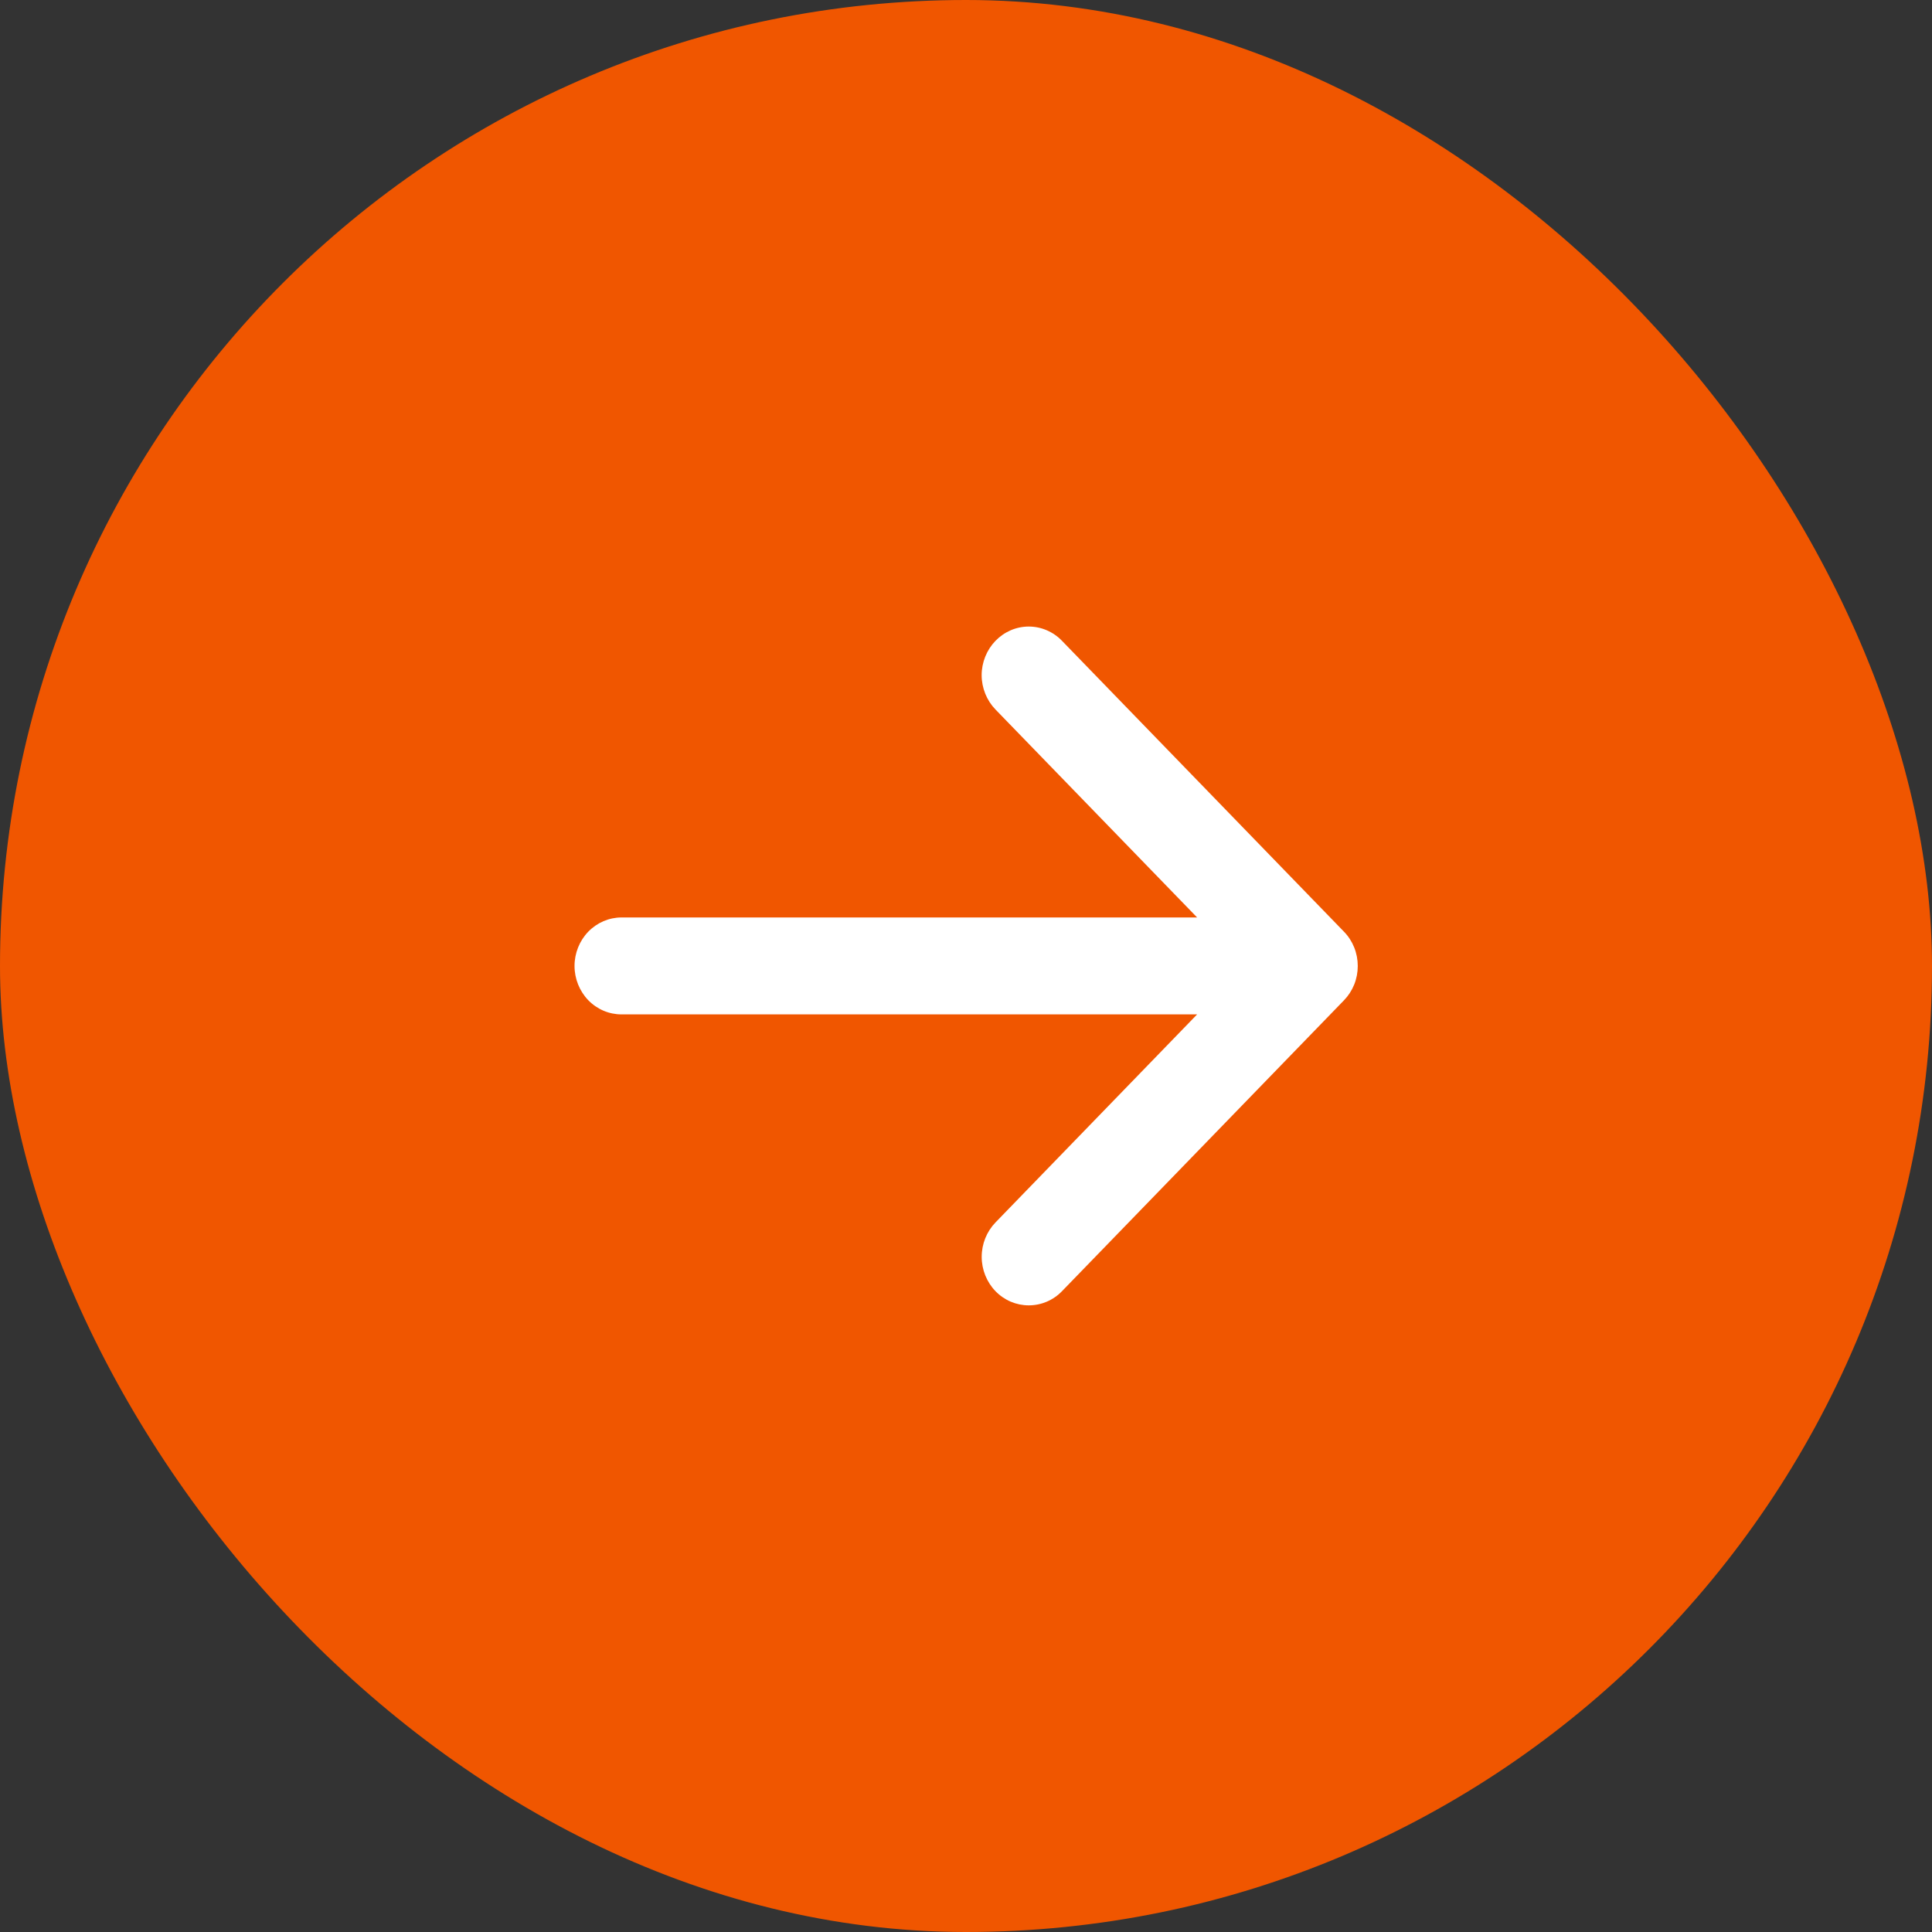
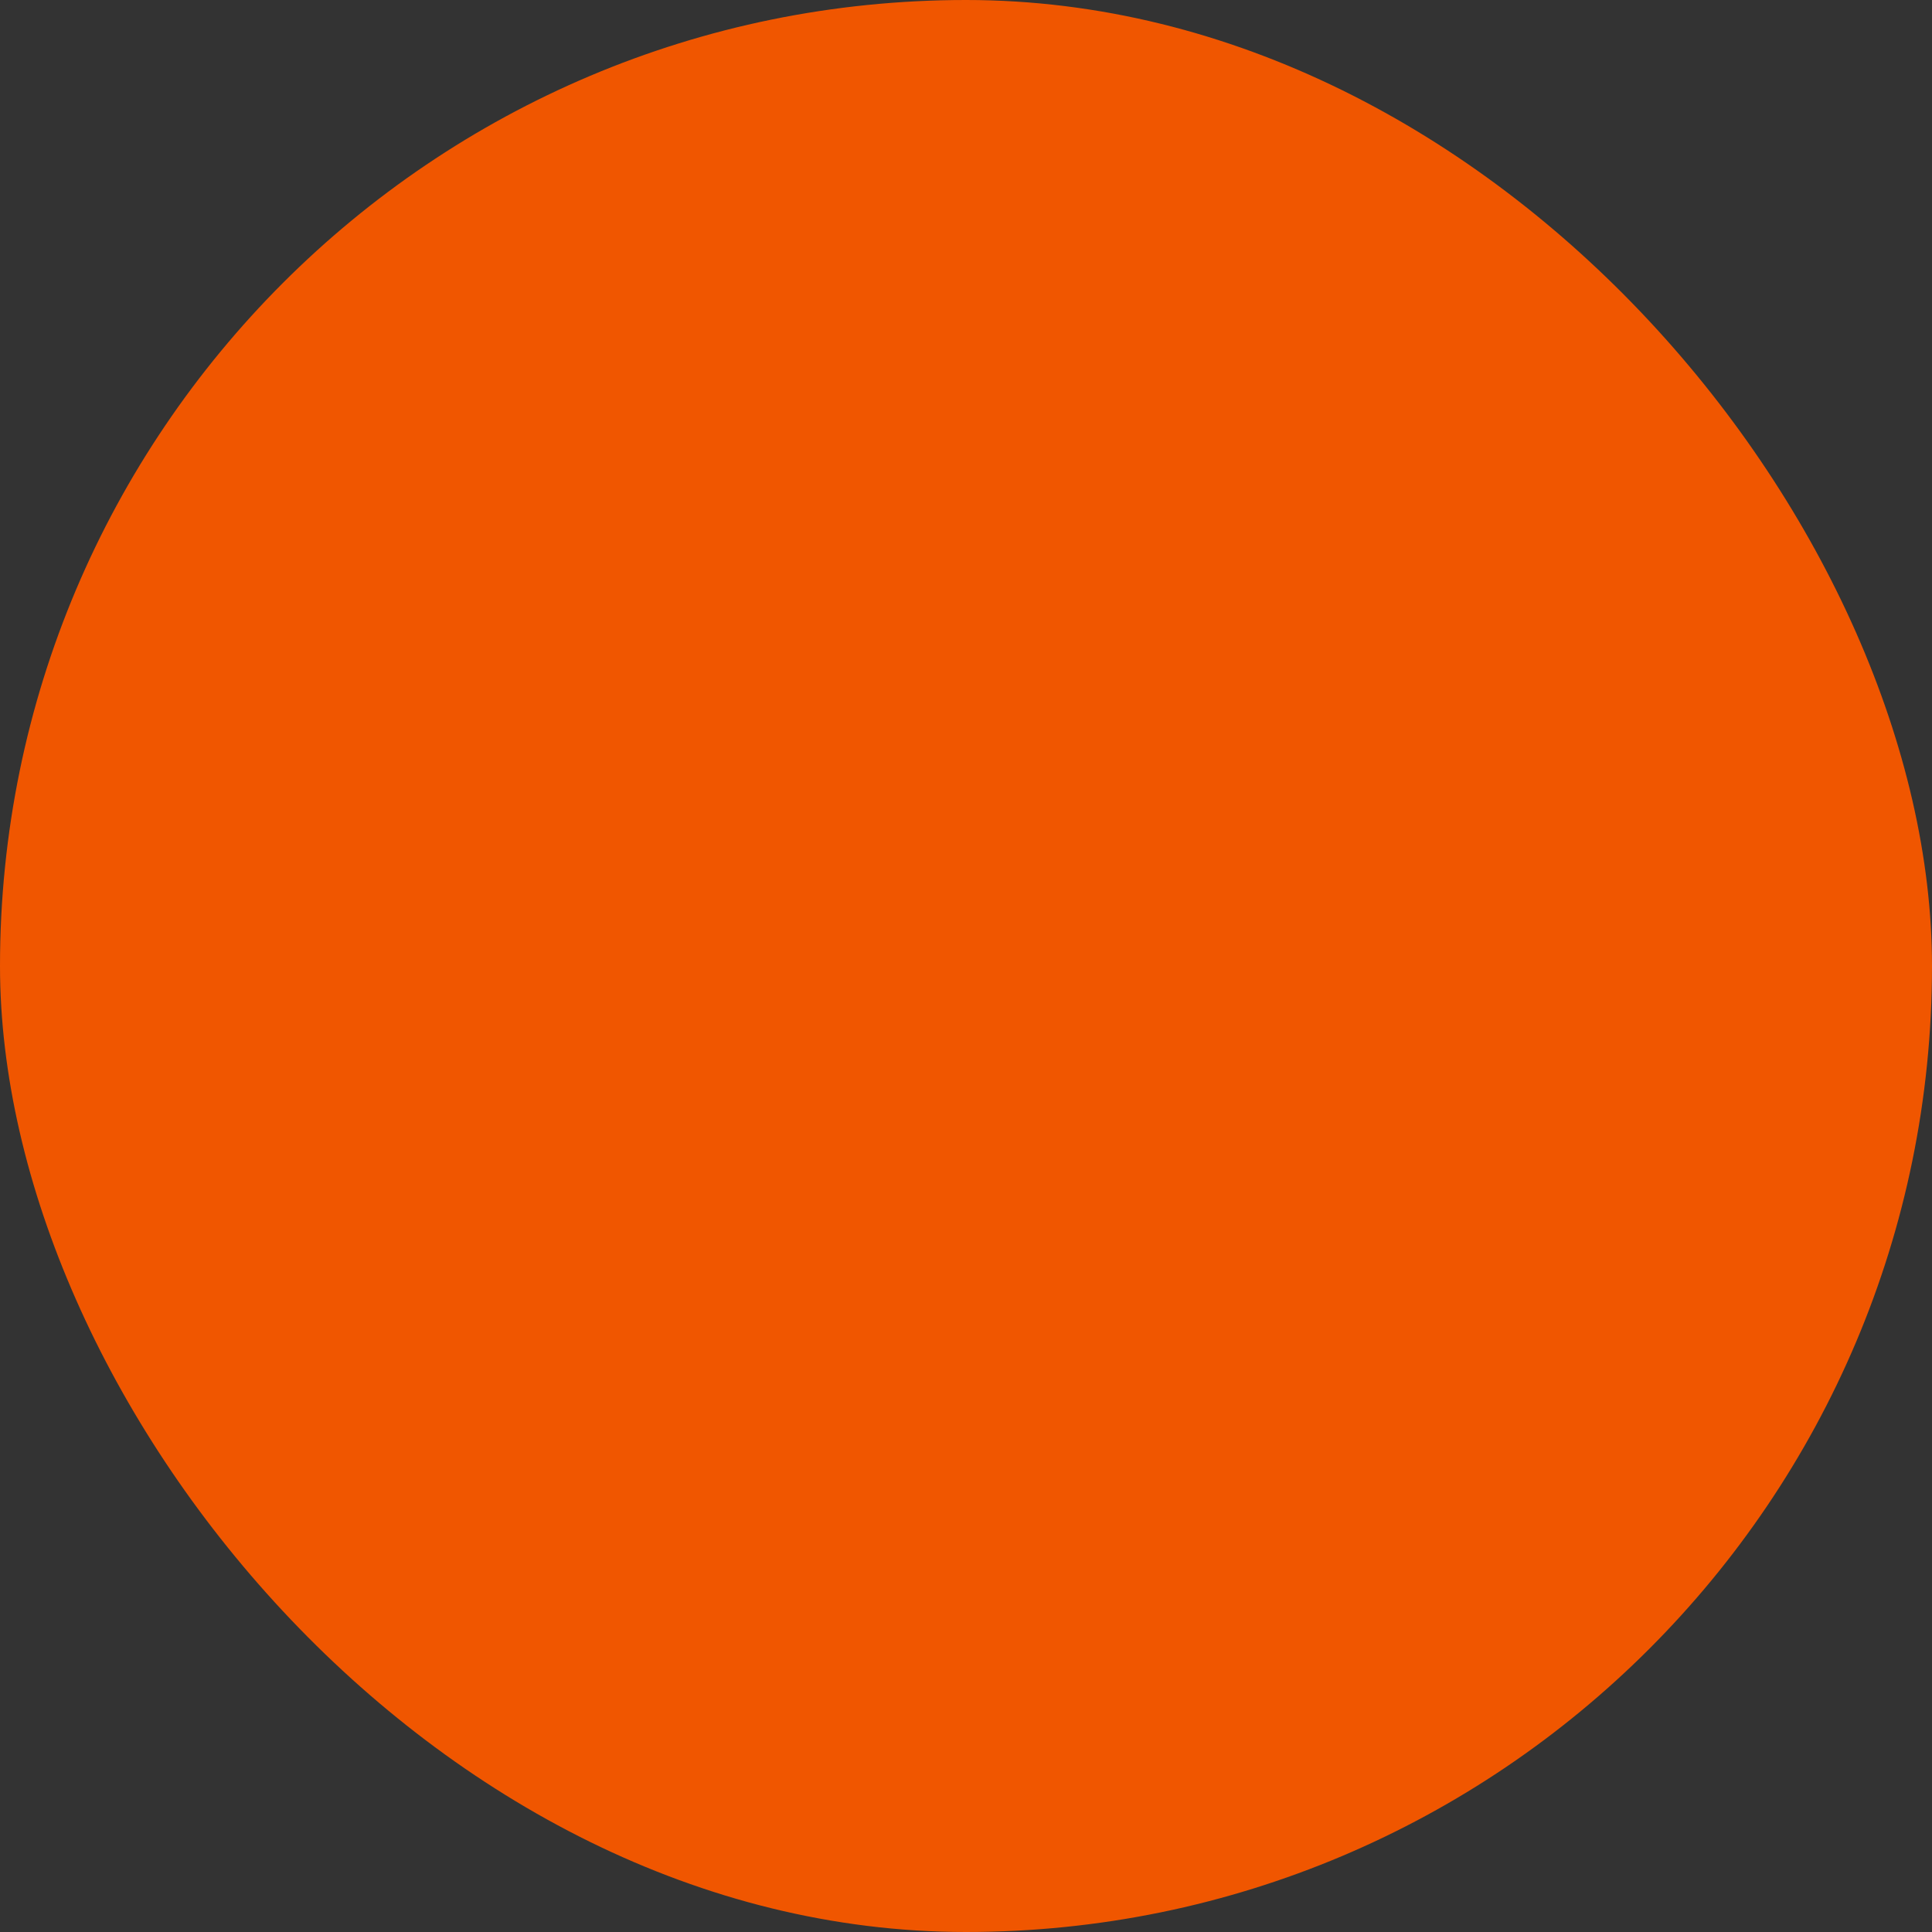
<svg xmlns="http://www.w3.org/2000/svg" width="40" height="40" viewBox="0 0 40 40" fill="none">
  <rect x="0" y="0" width="40" height="40" fill="#333333" stroke="none" />
  <g id="Group 1000008622">
    <rect id="Rectangle 40607" width="40" height="40" rx="20" fill="#F05600" />
-     <path id="Vector" d="M20.61 13.268C20.52 13.361 20.448 13.472 20.399 13.594C20.35 13.716 20.324 13.846 20.324 13.978C20.324 14.11 20.35 14.241 20.399 14.363C20.448 14.485 20.52 14.596 20.61 14.689L24.785 18.995L12.868 18.995C12.61 18.995 12.363 19.101 12.18 19.289C11.998 19.477 11.895 19.733 11.895 19.999C11.895 20.265 11.998 20.52 12.18 20.709C12.363 20.897 12.61 21.002 12.868 21.002L24.785 21.002L20.61 25.31C20.428 25.499 20.325 25.754 20.325 26.021C20.325 26.288 20.428 26.543 20.61 26.732C20.793 26.921 21.041 27.026 21.299 27.026C21.558 27.026 21.806 26.921 21.988 26.732L27.825 20.711C27.916 20.617 27.988 20.506 28.037 20.385C28.086 20.263 28.111 20.132 28.111 20C28.111 19.868 28.086 19.737 28.037 19.615C27.988 19.493 27.916 19.382 27.825 19.289L21.988 13.268C21.898 13.174 21.791 13.1 21.672 13.049C21.554 12.998 21.427 12.972 21.299 12.972C21.171 12.972 21.045 12.998 20.926 13.049C20.808 13.1 20.701 13.174 20.61 13.268Z" fill="white" />
  </g>
</svg>